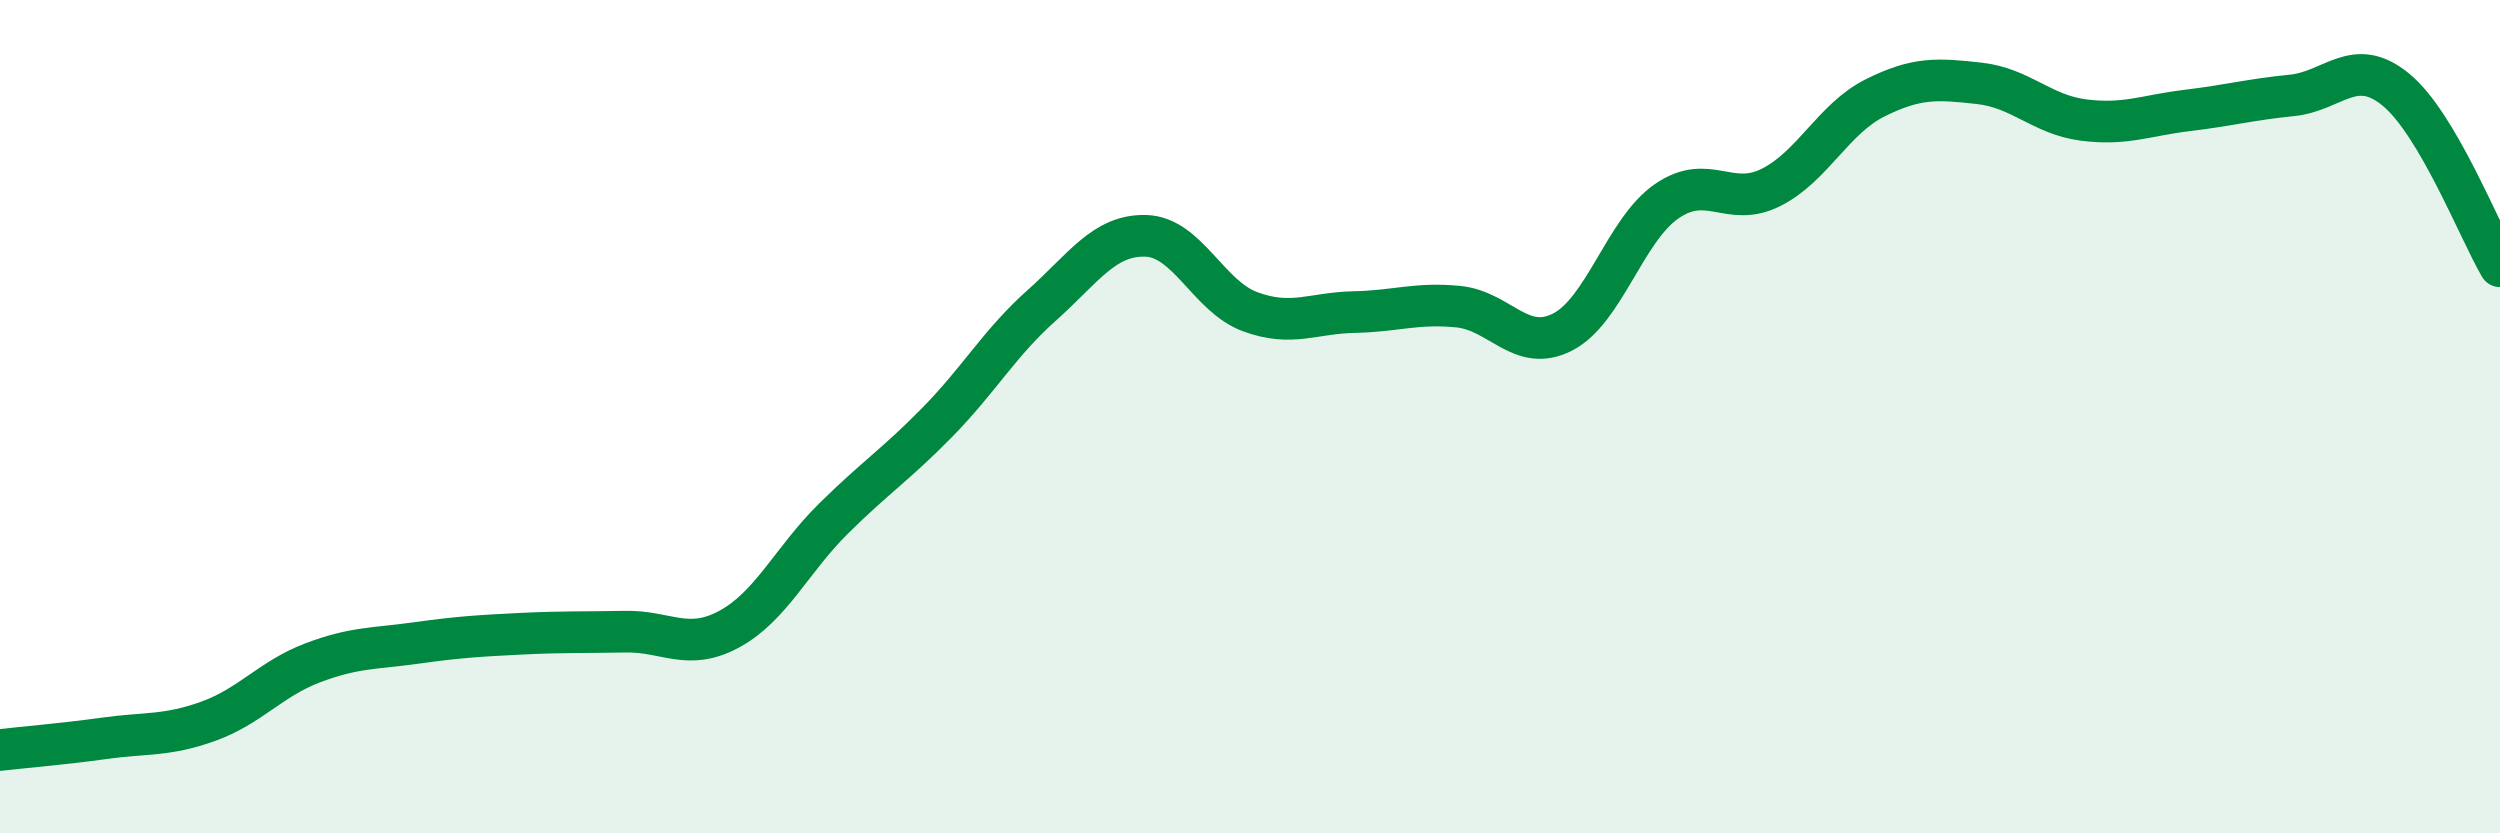
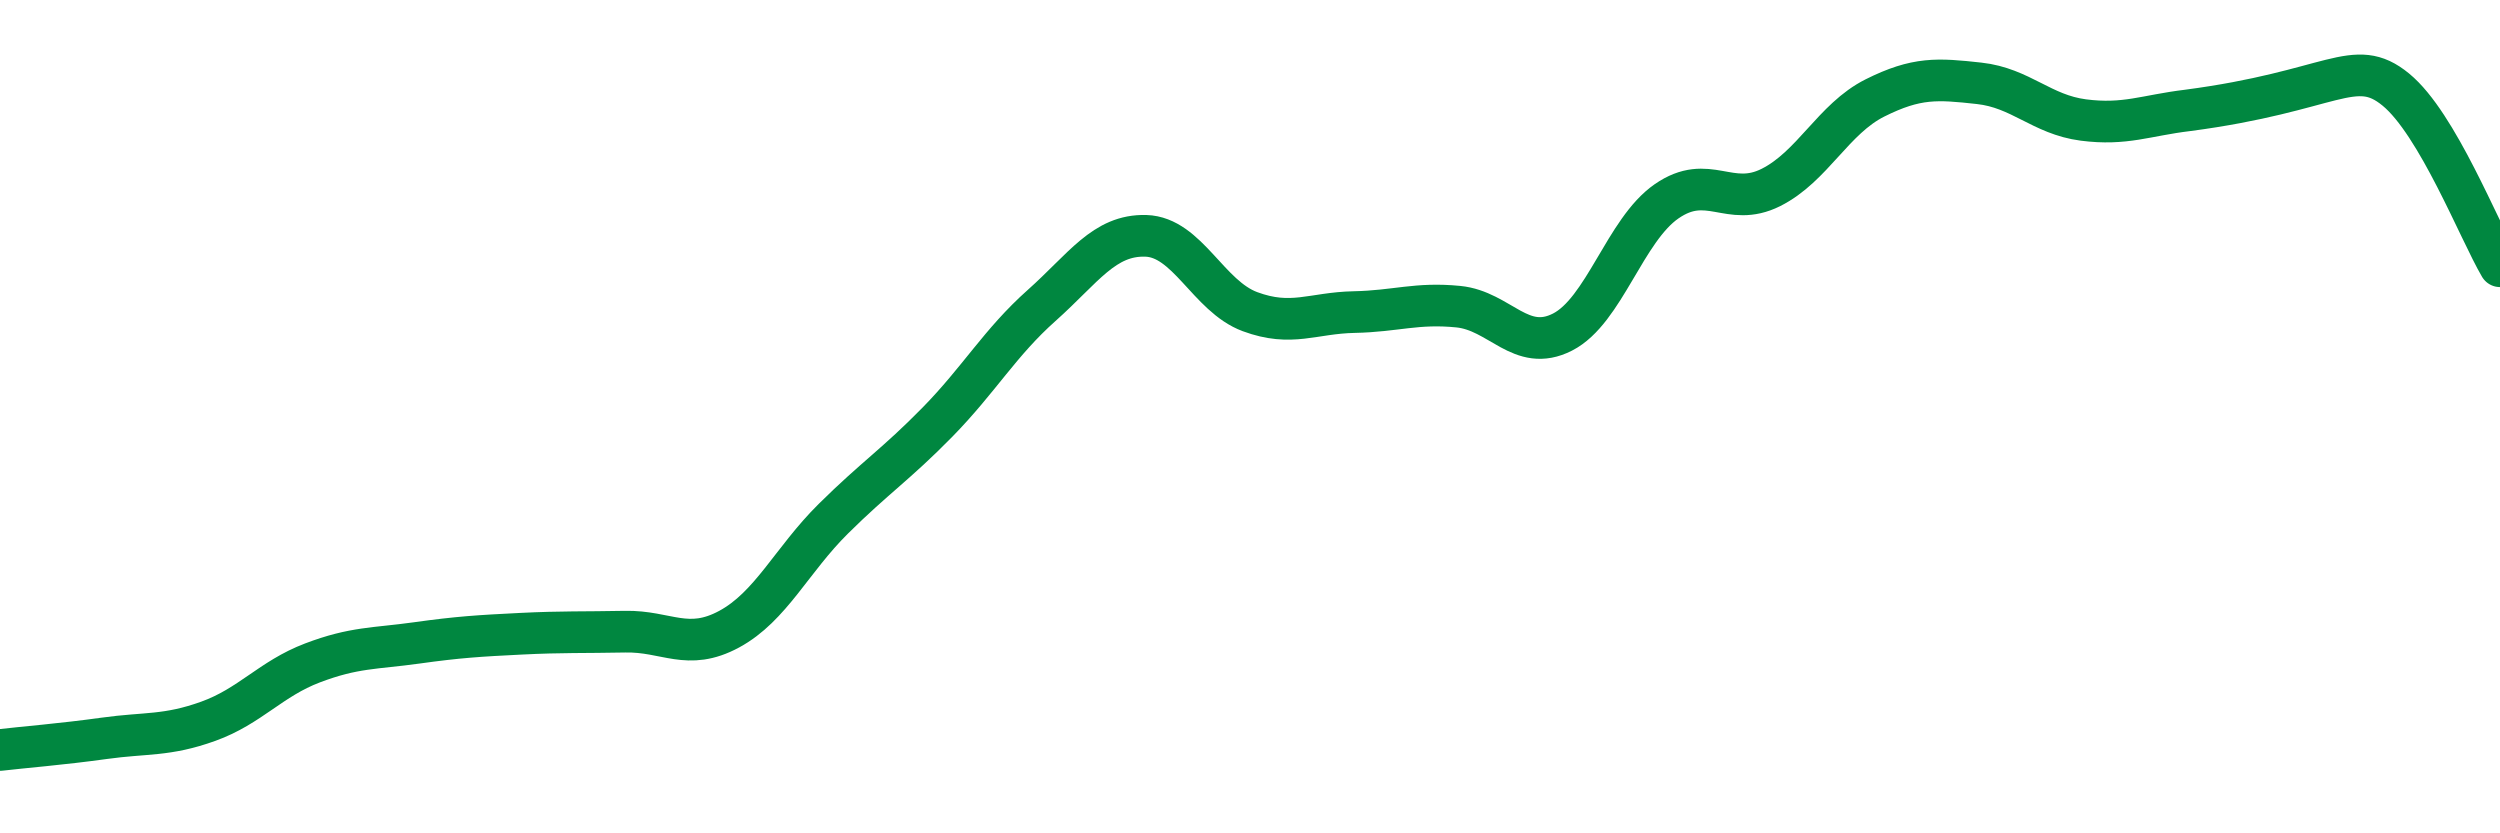
<svg xmlns="http://www.w3.org/2000/svg" width="60" height="20" viewBox="0 0 60 20">
-   <path d="M 0,18 C 0.5,17.94 1.5,17.86 2.5,17.72 C 3.5,17.58 4,17.67 5,17.31 C 6,16.95 6.5,16.29 7.5,15.91 C 8.5,15.53 9,15.57 10,15.43 C 11,15.29 11.5,15.26 12.5,15.21 C 13.5,15.16 14,15.18 15,15.16 C 16,15.14 16.5,15.64 17.5,15.1 C 18.5,14.56 19,13.44 20,12.45 C 21,11.46 21.5,11.15 22.5,10.13 C 23.5,9.11 24,8.22 25,7.33 C 26,6.44 26.5,5.63 27.5,5.66 C 28.5,5.69 29,7.11 30,7.48 C 31,7.85 31.5,7.51 32.5,7.49 C 33.5,7.47 34,7.26 35,7.36 C 36,7.46 36.5,8.48 37.5,7.97 C 38.5,7.46 39,5.52 40,4.83 C 41,4.14 41.5,5 42.5,4.5 C 43.5,4 44,2.85 45,2.35 C 46,1.85 46.5,1.89 47.5,2 C 48.5,2.11 49,2.75 50,2.88 C 51,3.01 51.5,2.77 52.5,2.65 C 53.5,2.53 54,2.39 55,2.29 C 56,2.19 56.5,1.33 57.5,2.15 C 58.5,2.97 59.5,5.54 60,6.39L60 20L0 20Z" fill="#008740" opacity="0.1" stroke-linecap="round" stroke-linejoin="round" />
-   <path d="M 0,18 C 0.5,17.94 1.5,17.86 2.5,17.72 C 3.5,17.58 4,17.67 5,17.31 C 6,16.95 6.5,16.29 7.5,15.91 C 8.5,15.53 9,15.57 10,15.43 C 11,15.29 11.5,15.26 12.5,15.21 C 13.5,15.16 14,15.18 15,15.16 C 16,15.14 16.5,15.64 17.5,15.1 C 18.5,14.56 19,13.44 20,12.45 C 21,11.46 21.5,11.15 22.5,10.13 C 23.5,9.11 24,8.22 25,7.33 C 26,6.44 26.5,5.63 27.5,5.66 C 28.5,5.69 29,7.11 30,7.48 C 31,7.85 31.5,7.51 32.5,7.49 C 33.5,7.47 34,7.26 35,7.36 C 36,7.46 36.5,8.48 37.5,7.97 C 38.5,7.46 39,5.52 40,4.83 C 41,4.14 41.5,5 42.5,4.5 C 43.5,4 44,2.85 45,2.35 C 46,1.85 46.5,1.89 47.5,2 C 48.5,2.11 49,2.75 50,2.88 C 51,3.01 51.5,2.77 52.5,2.65 C 53.5,2.53 54,2.39 55,2.29 C 56,2.19 56.5,1.33 57.5,2.15 C 58.5,2.97 59.5,5.54 60,6.39" stroke="#008740" stroke-width="1" fill="none" stroke-linecap="round" stroke-linejoin="round" />
+   <path d="M 0,18 C 0.5,17.94 1.5,17.86 2.5,17.72 C 3.5,17.58 4,17.67 5,17.31 C 6,16.95 6.5,16.29 7.5,15.91 C 8.5,15.53 9,15.57 10,15.43 C 11,15.29 11.5,15.26 12.5,15.21 C 13.5,15.16 14,15.18 15,15.16 C 16,15.14 16.5,15.64 17.5,15.1 C 18.5,14.56 19,13.44 20,12.45 C 21,11.46 21.5,11.15 22.5,10.13 C 23.5,9.11 24,8.22 25,7.33 C 26,6.44 26.5,5.63 27.5,5.66 C 28.5,5.69 29,7.11 30,7.48 C 31,7.85 31.5,7.51 32.5,7.49 C 33.5,7.47 34,7.26 35,7.36 C 36,7.46 36.5,8.48 37.5,7.97 C 38.5,7.46 39,5.52 40,4.83 C 41,4.14 41.5,5 42.5,4.5 C 43.5,4 44,2.85 45,2.35 C 46,1.85 46.5,1.89 47.5,2 C 48.5,2.11 49,2.75 50,2.88 C 51,3.01 51.5,2.77 52.5,2.65 C 56,2.19 56.5,1.33 57.5,2.15 C 58.5,2.97 59.5,5.54 60,6.39" stroke="#008740" stroke-width="1" fill="none" stroke-linecap="round" stroke-linejoin="round" />
</svg>